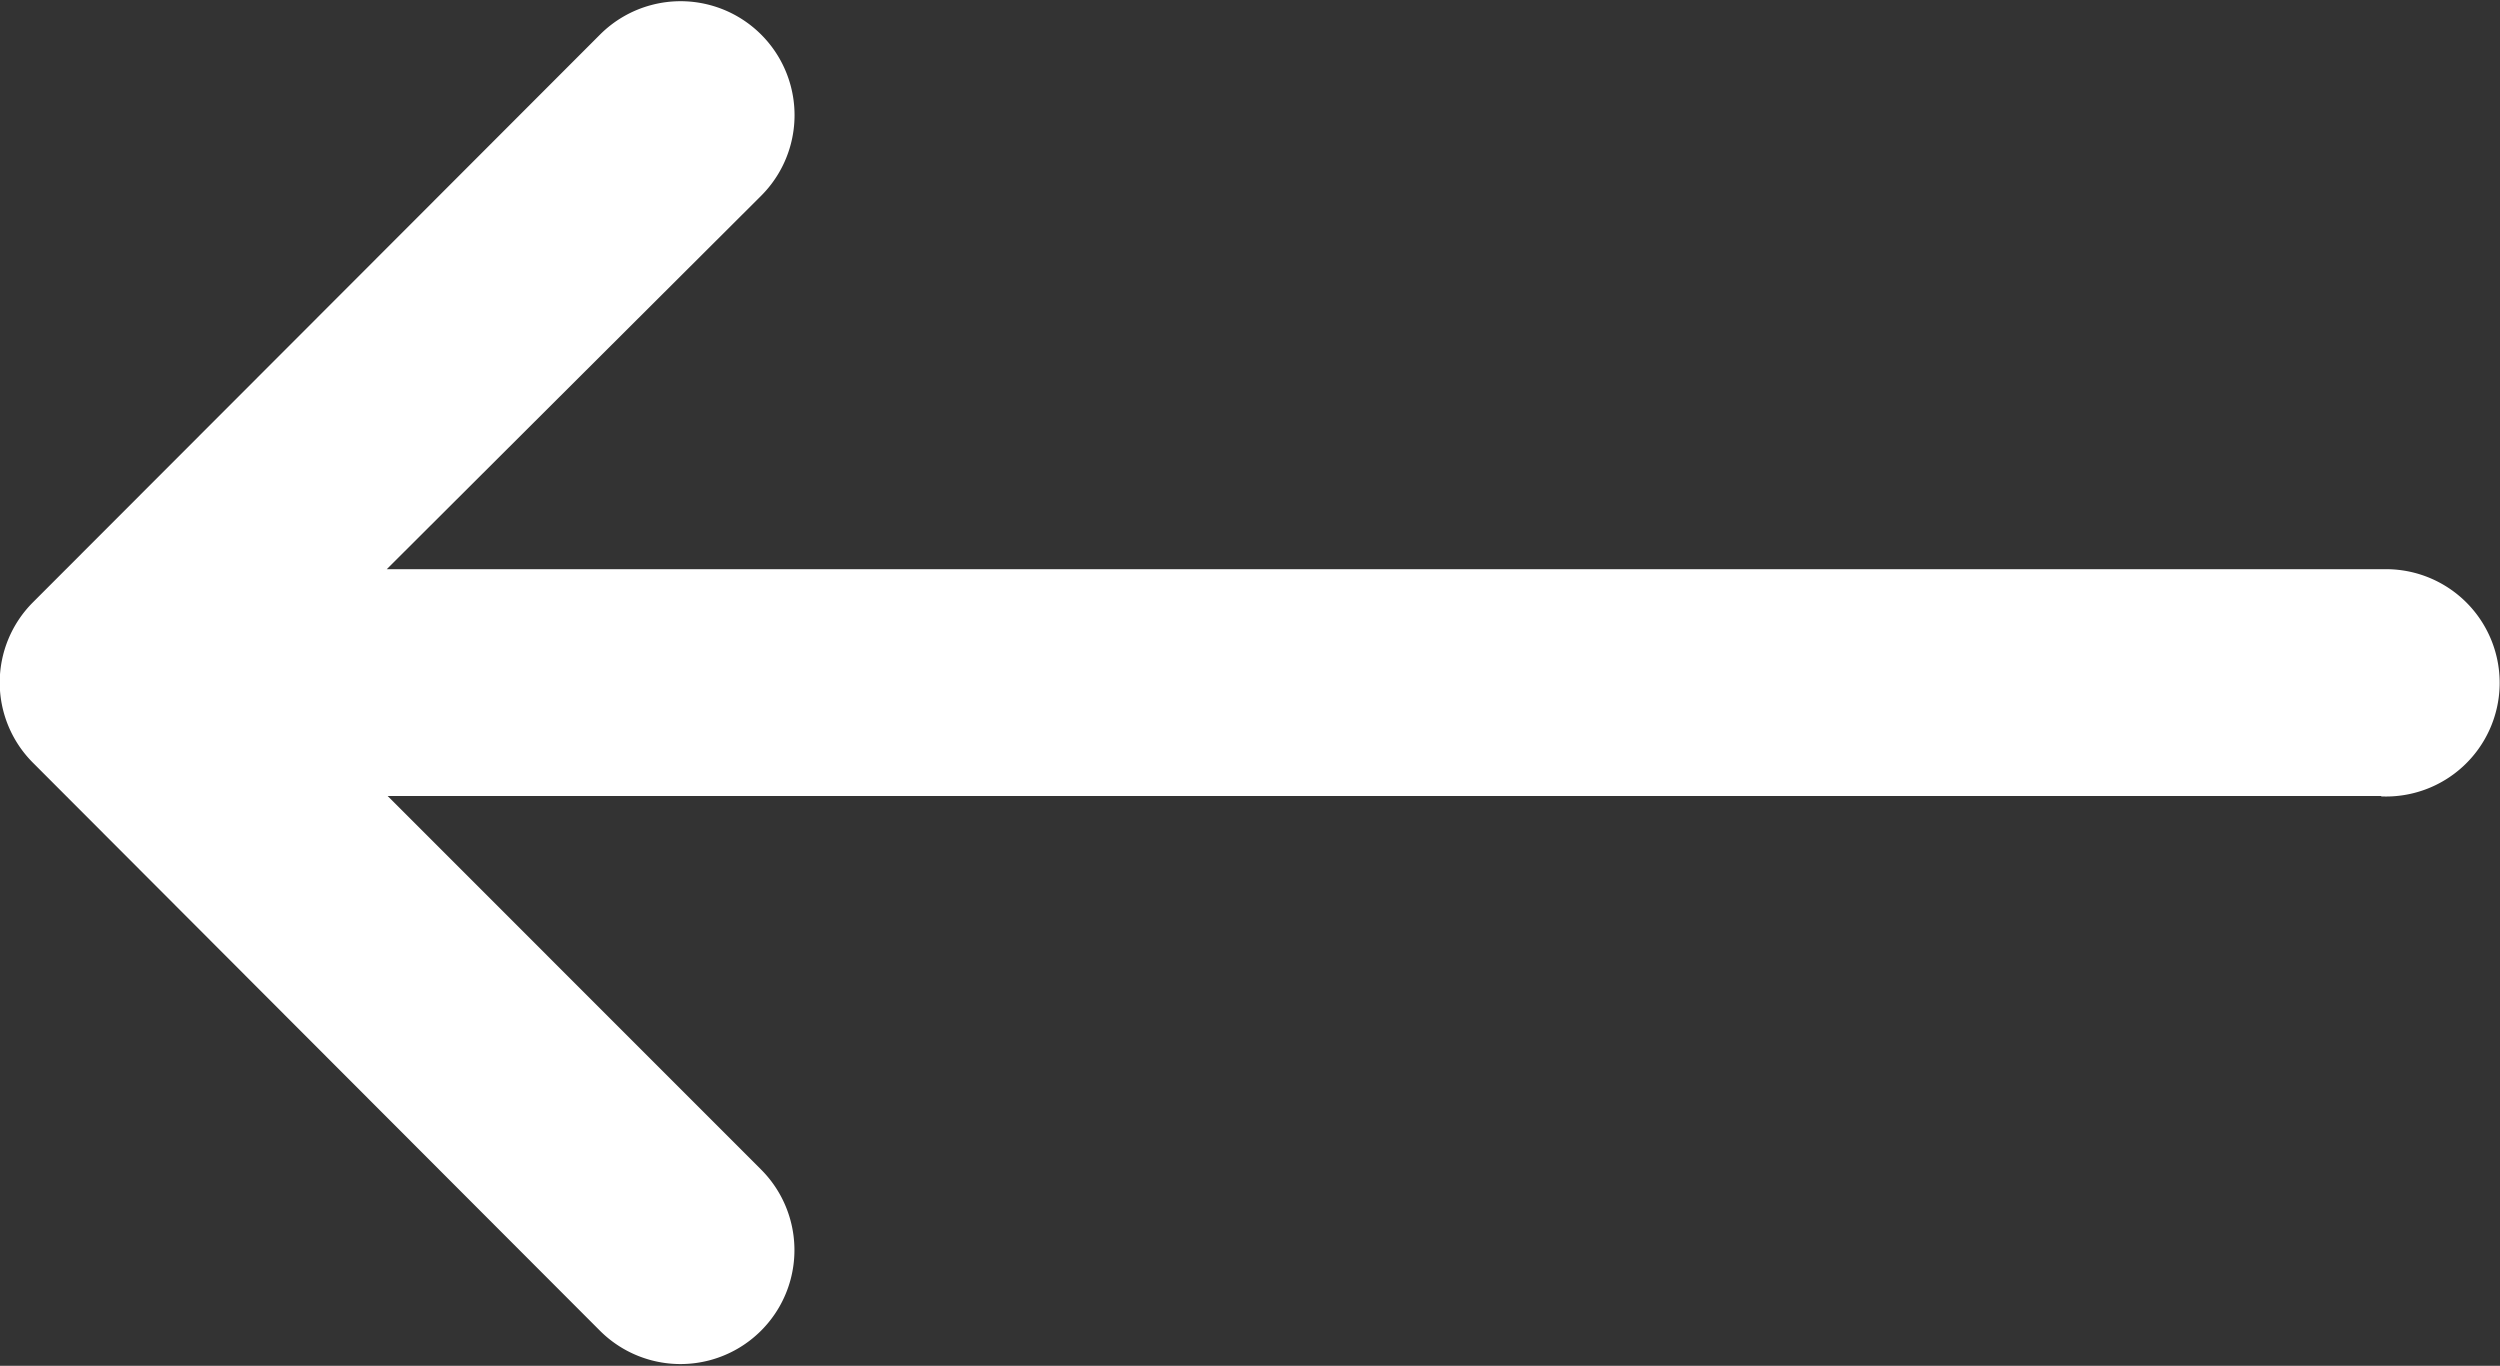
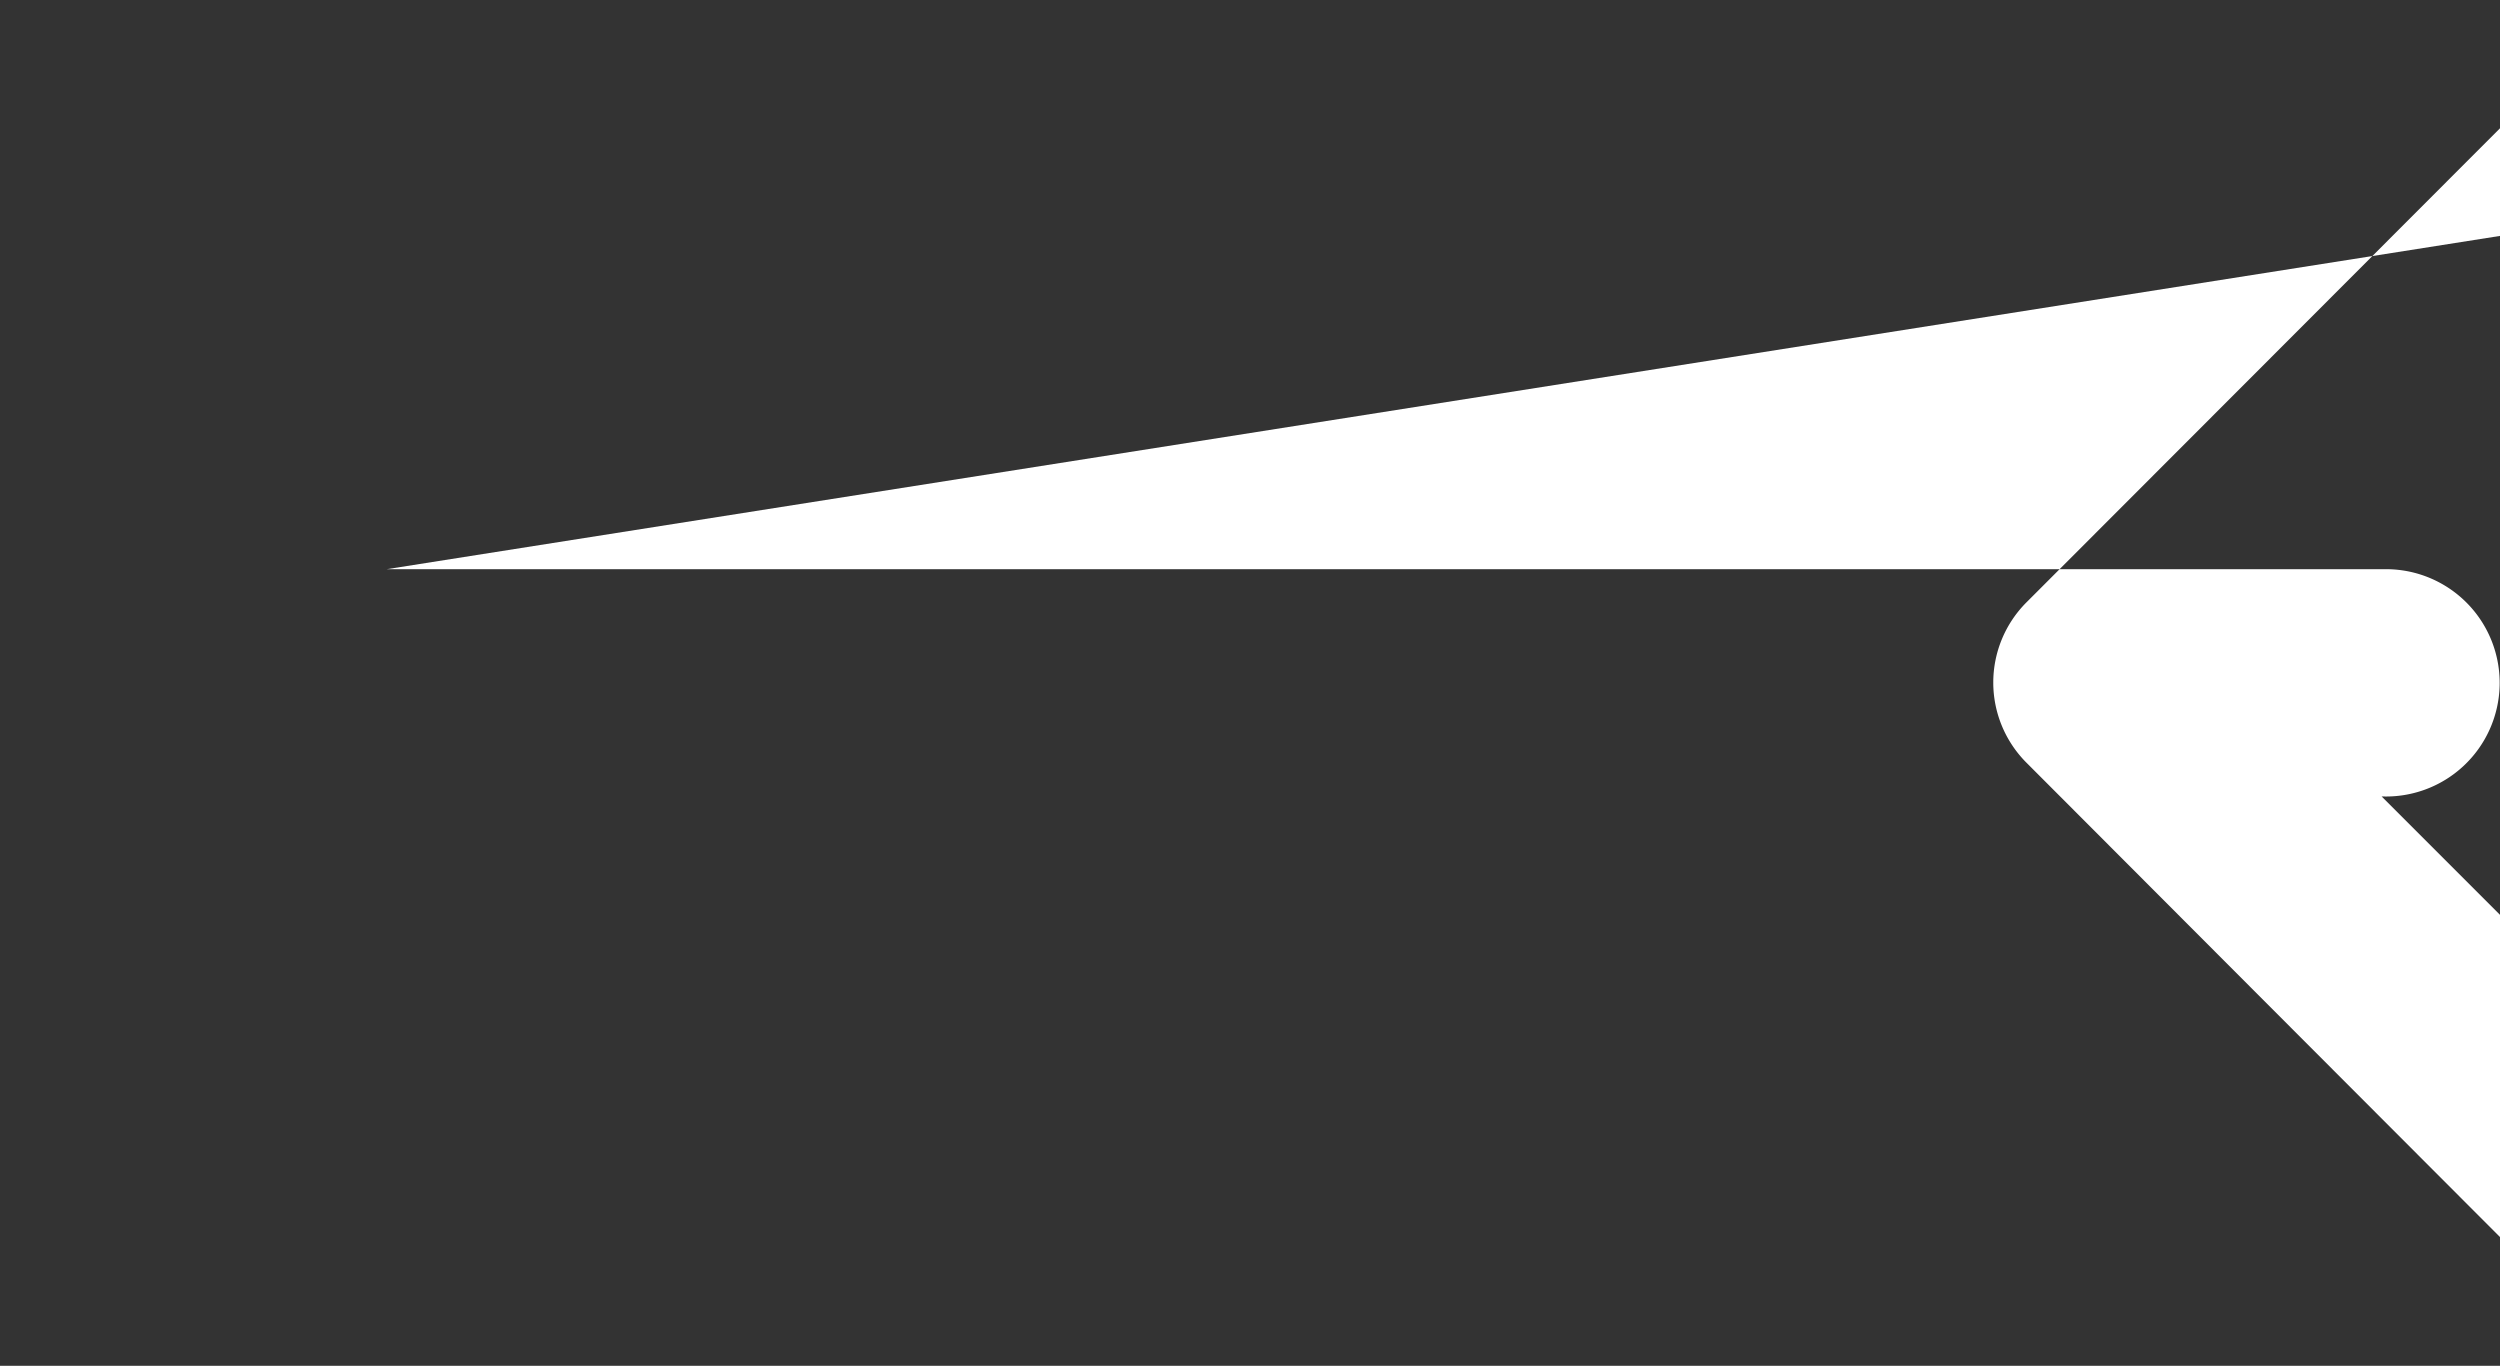
<svg xmlns="http://www.w3.org/2000/svg" width="23.27" height="12.713" viewBox="0 0 23.27 12.713">
  <rect x="0" y="0" width="23.27" height="12.713" fill="#333333" stroke="none" />
-   <path id="Path_13809" data-name="Path 13809" d="M143.694,333.111H125.138l3.476,3.477a1.059,1.059,0,1,1-1.5,1.5l-3.166-3.171-2.113-2.117a1.056,1.056,0,0,1,0-1.49l5.28-5.286a1.059,1.059,0,1,1,1.5,1.5L125.13,331h18.619a1.058,1.058,0,1,1-.055,2.115Zm0,0" transform="translate(-121.53 -325.702)" fill="#fff" />
+   <path id="Path_13809" data-name="Path 13809" d="M143.694,333.111l3.476,3.477a1.059,1.059,0,1,1-1.5,1.5l-3.166-3.171-2.113-2.117a1.056,1.056,0,0,1,0-1.49l5.28-5.286a1.059,1.059,0,1,1,1.5,1.5L125.13,331h18.619a1.058,1.058,0,1,1-.055,2.115Zm0,0" transform="translate(-121.53 -325.702)" fill="#fff" />
</svg>